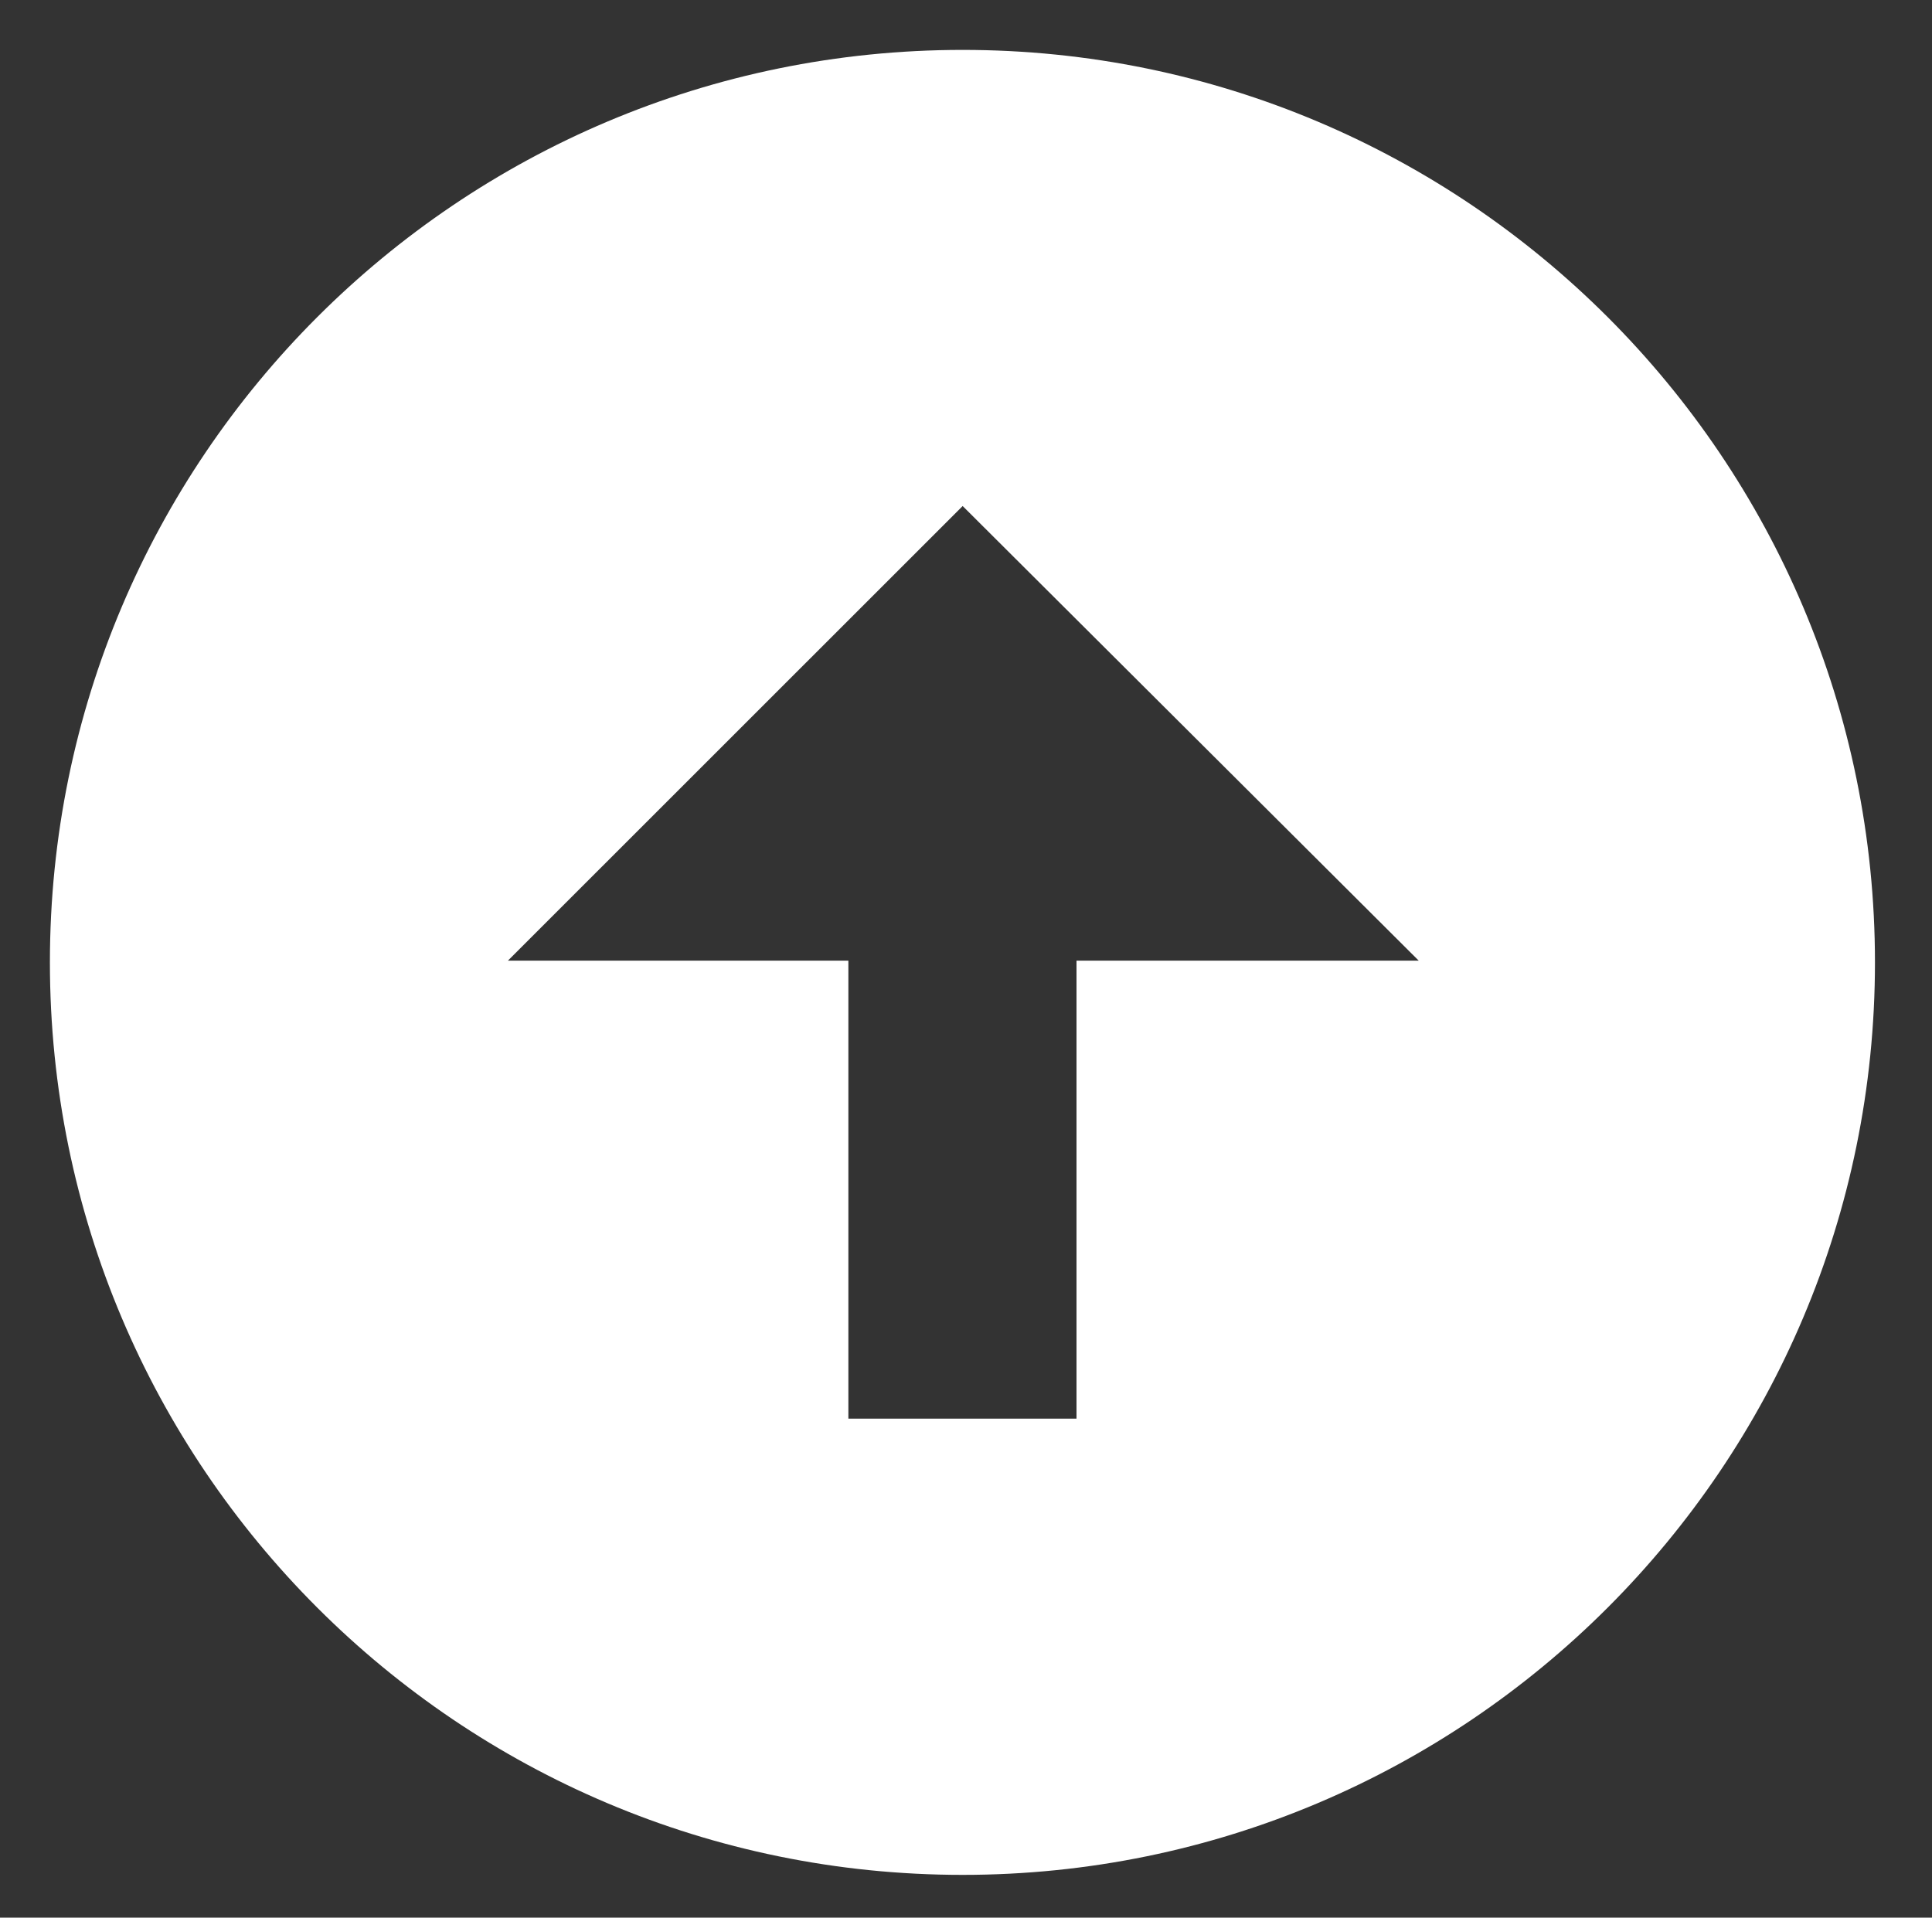
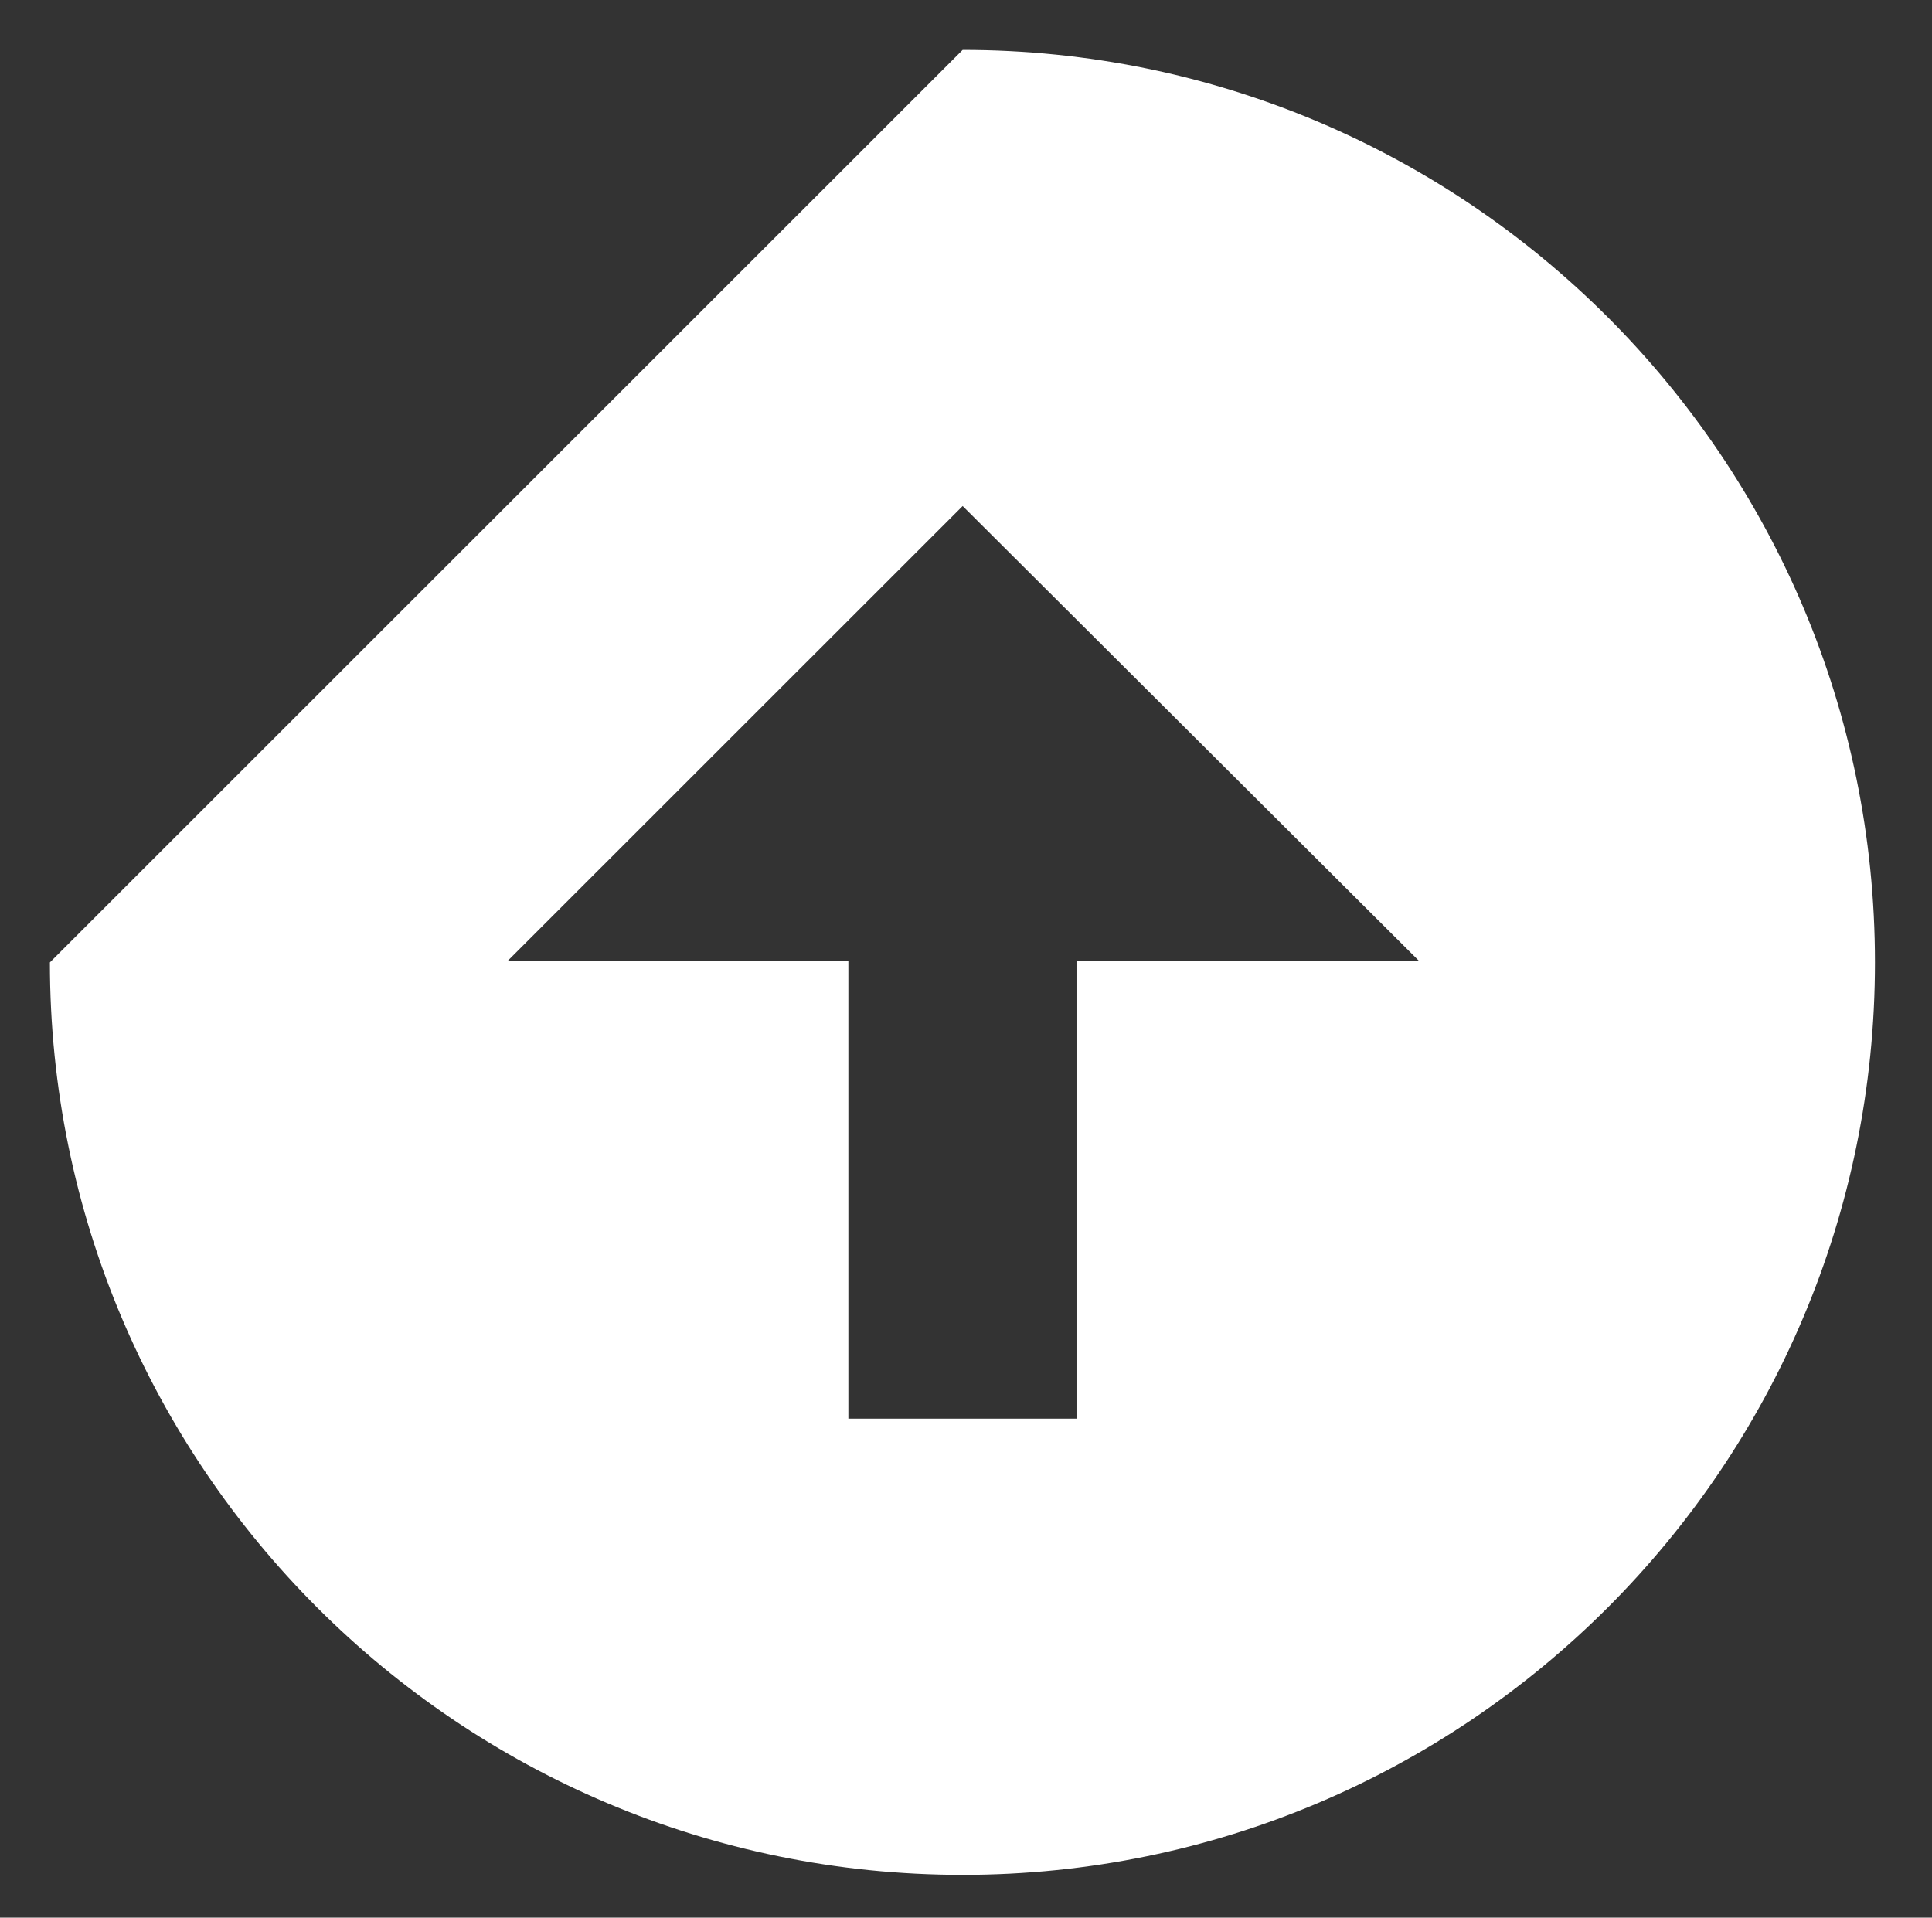
<svg xmlns="http://www.w3.org/2000/svg" version="1.1" id="Layer_1" x="0px" y="0px" width="33.875px" height="33.625px" viewBox="1.25 0.75 33.875 33.625" enable-background="new 1.25 0.75 33.875 33.625" xml:space="preserve">
  <rect x="1.25" y="0.75" width="33.875" height="33.625" fill="#333333" stroke="none" />
  <g id="Layer_1_1_">
</g>
  <g id="arrow_x5F_up_x5F_alt1">
-     <path fill="#FFFFFF" d="M2.125,17.625c0,8.836,7.164,16,16.004,16c8.832,0,15.996-7.164,15.996-16c0-8.838-7.164-16-15.996-16   C9.289,1.625,2.125,8.787,2.125,17.625z M26.125,17.594h-6v8.031h-4v-8.031h-5.969l7.973-7.971L26.125,17.594z" />
+     <path fill="#FFFFFF" d="M2.125,17.625c0,8.836,7.164,16,16.004,16c8.832,0,15.996-7.164,15.996-16c0-8.838-7.164-16-15.996-16   z M26.125,17.594h-6v8.031h-4v-8.031h-5.969l7.973-7.971L26.125,17.594z" />
  </g>
</svg>